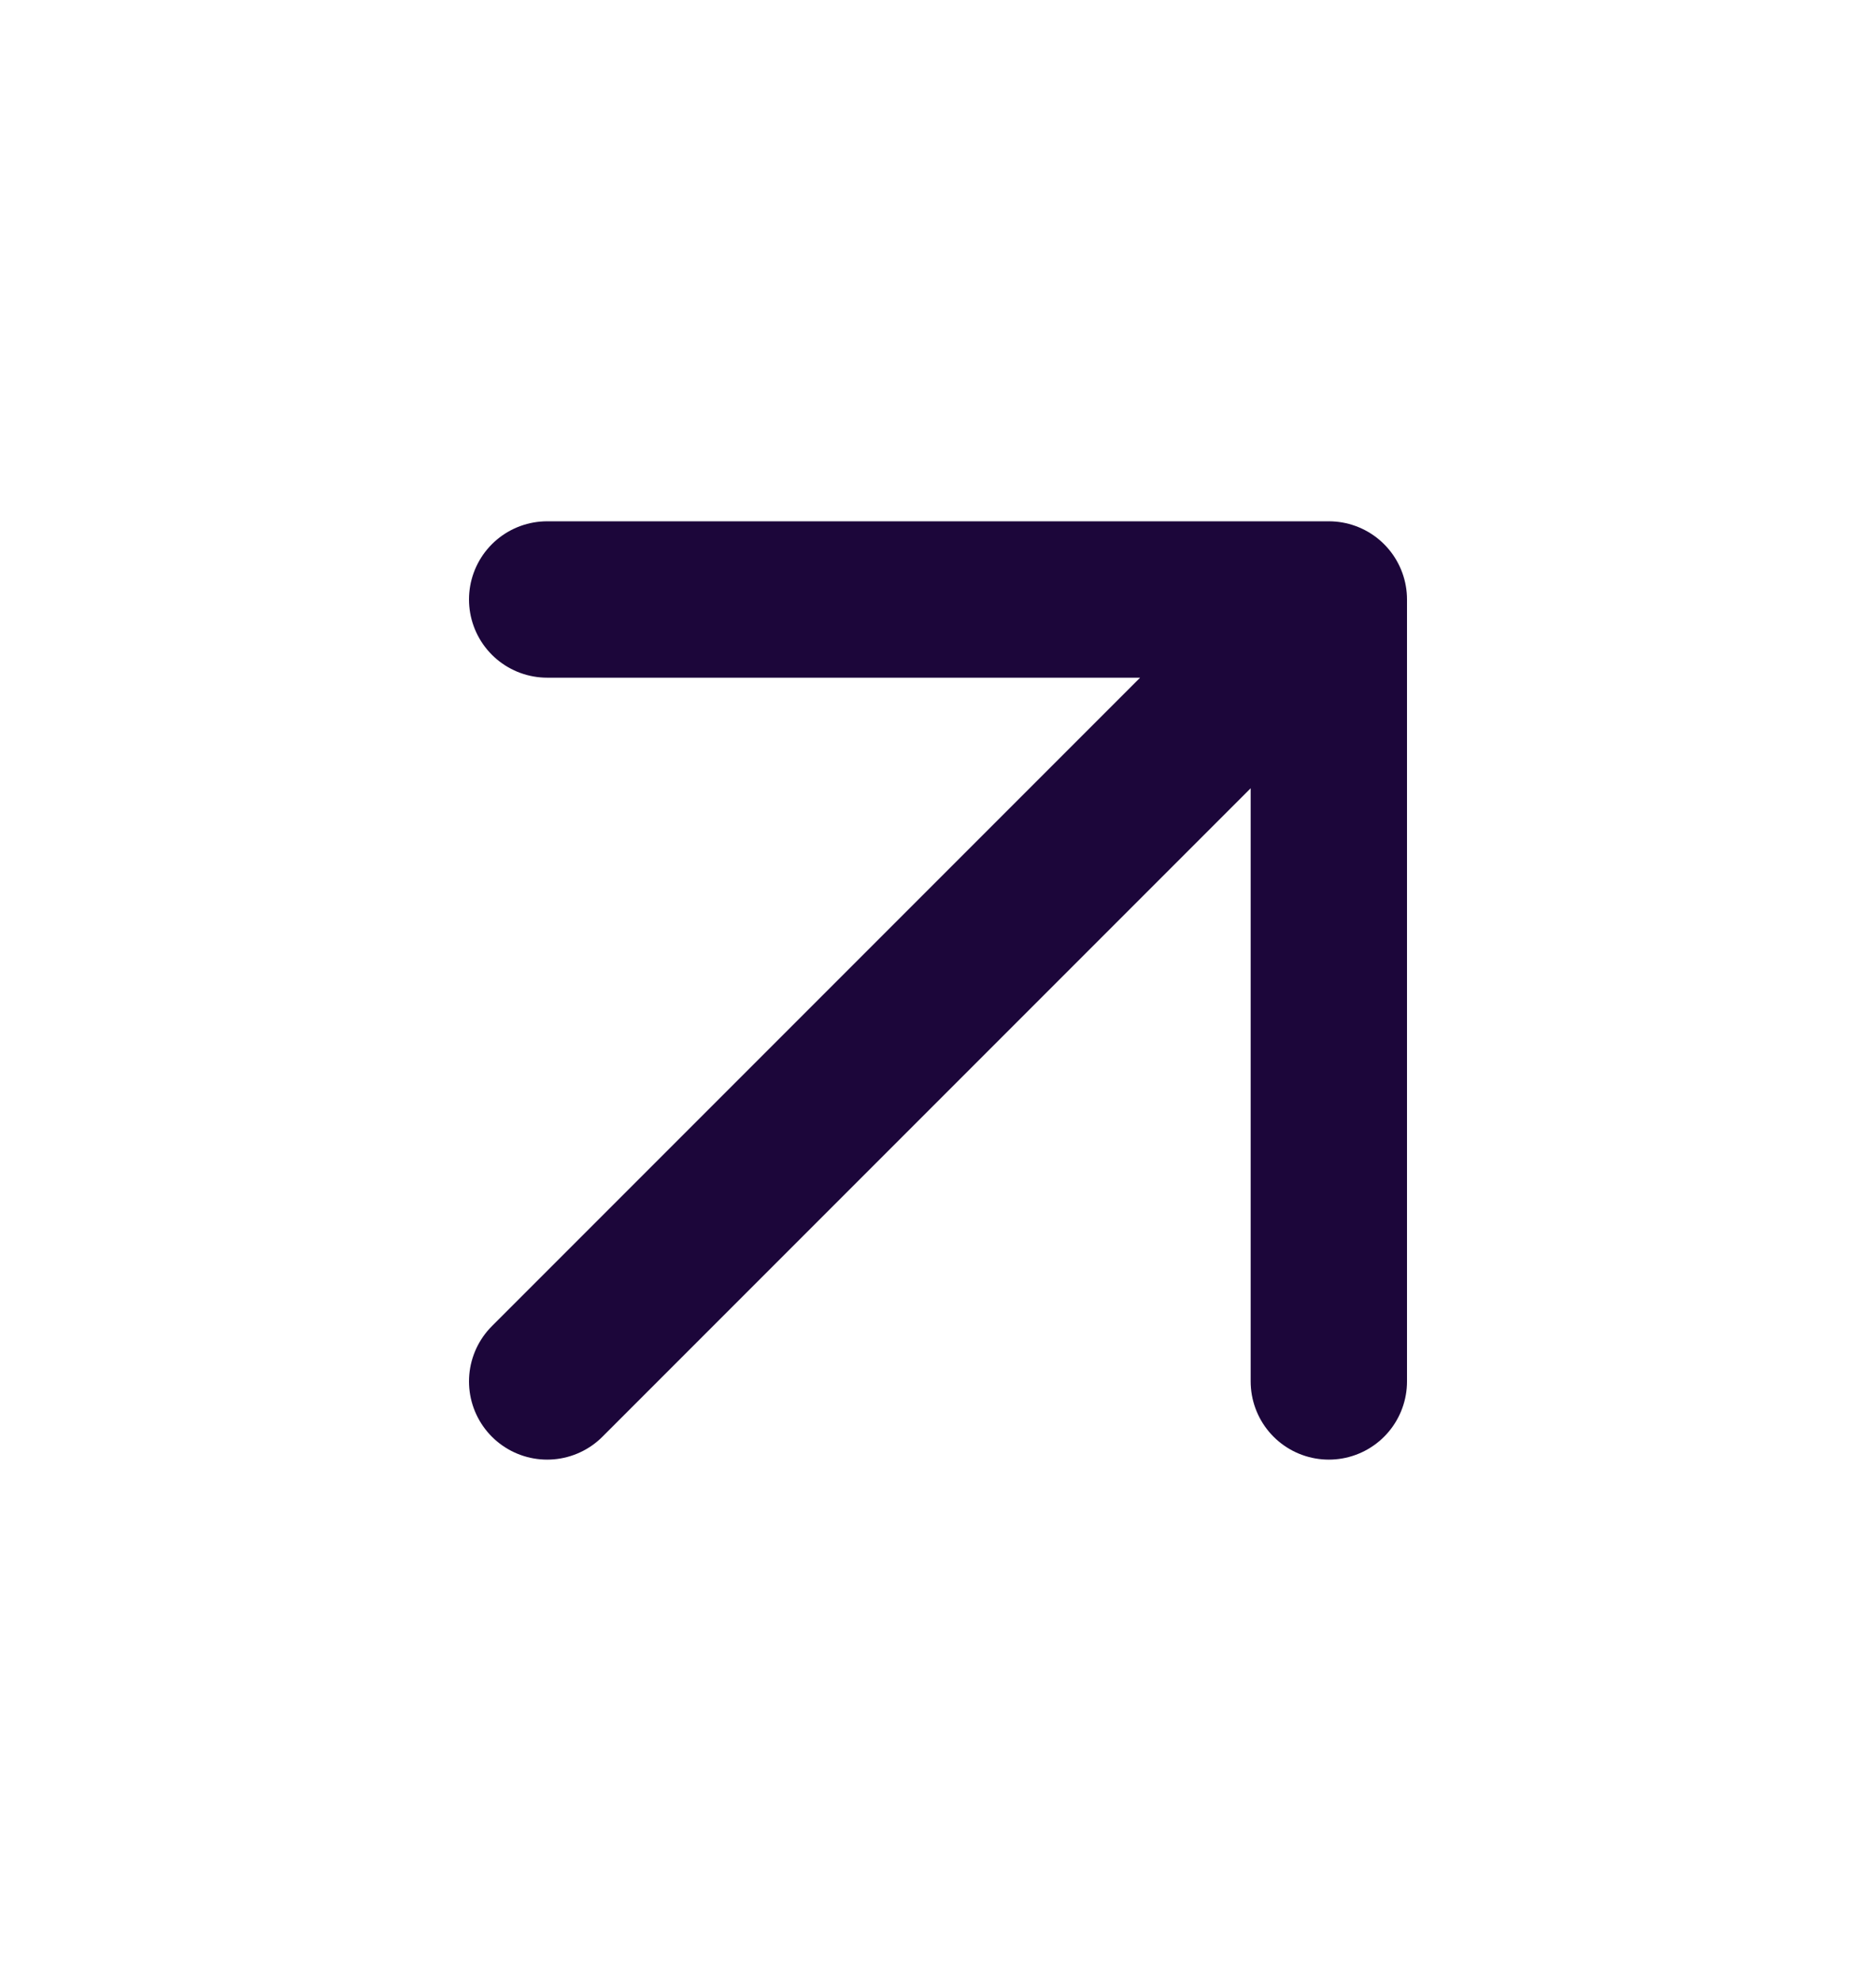
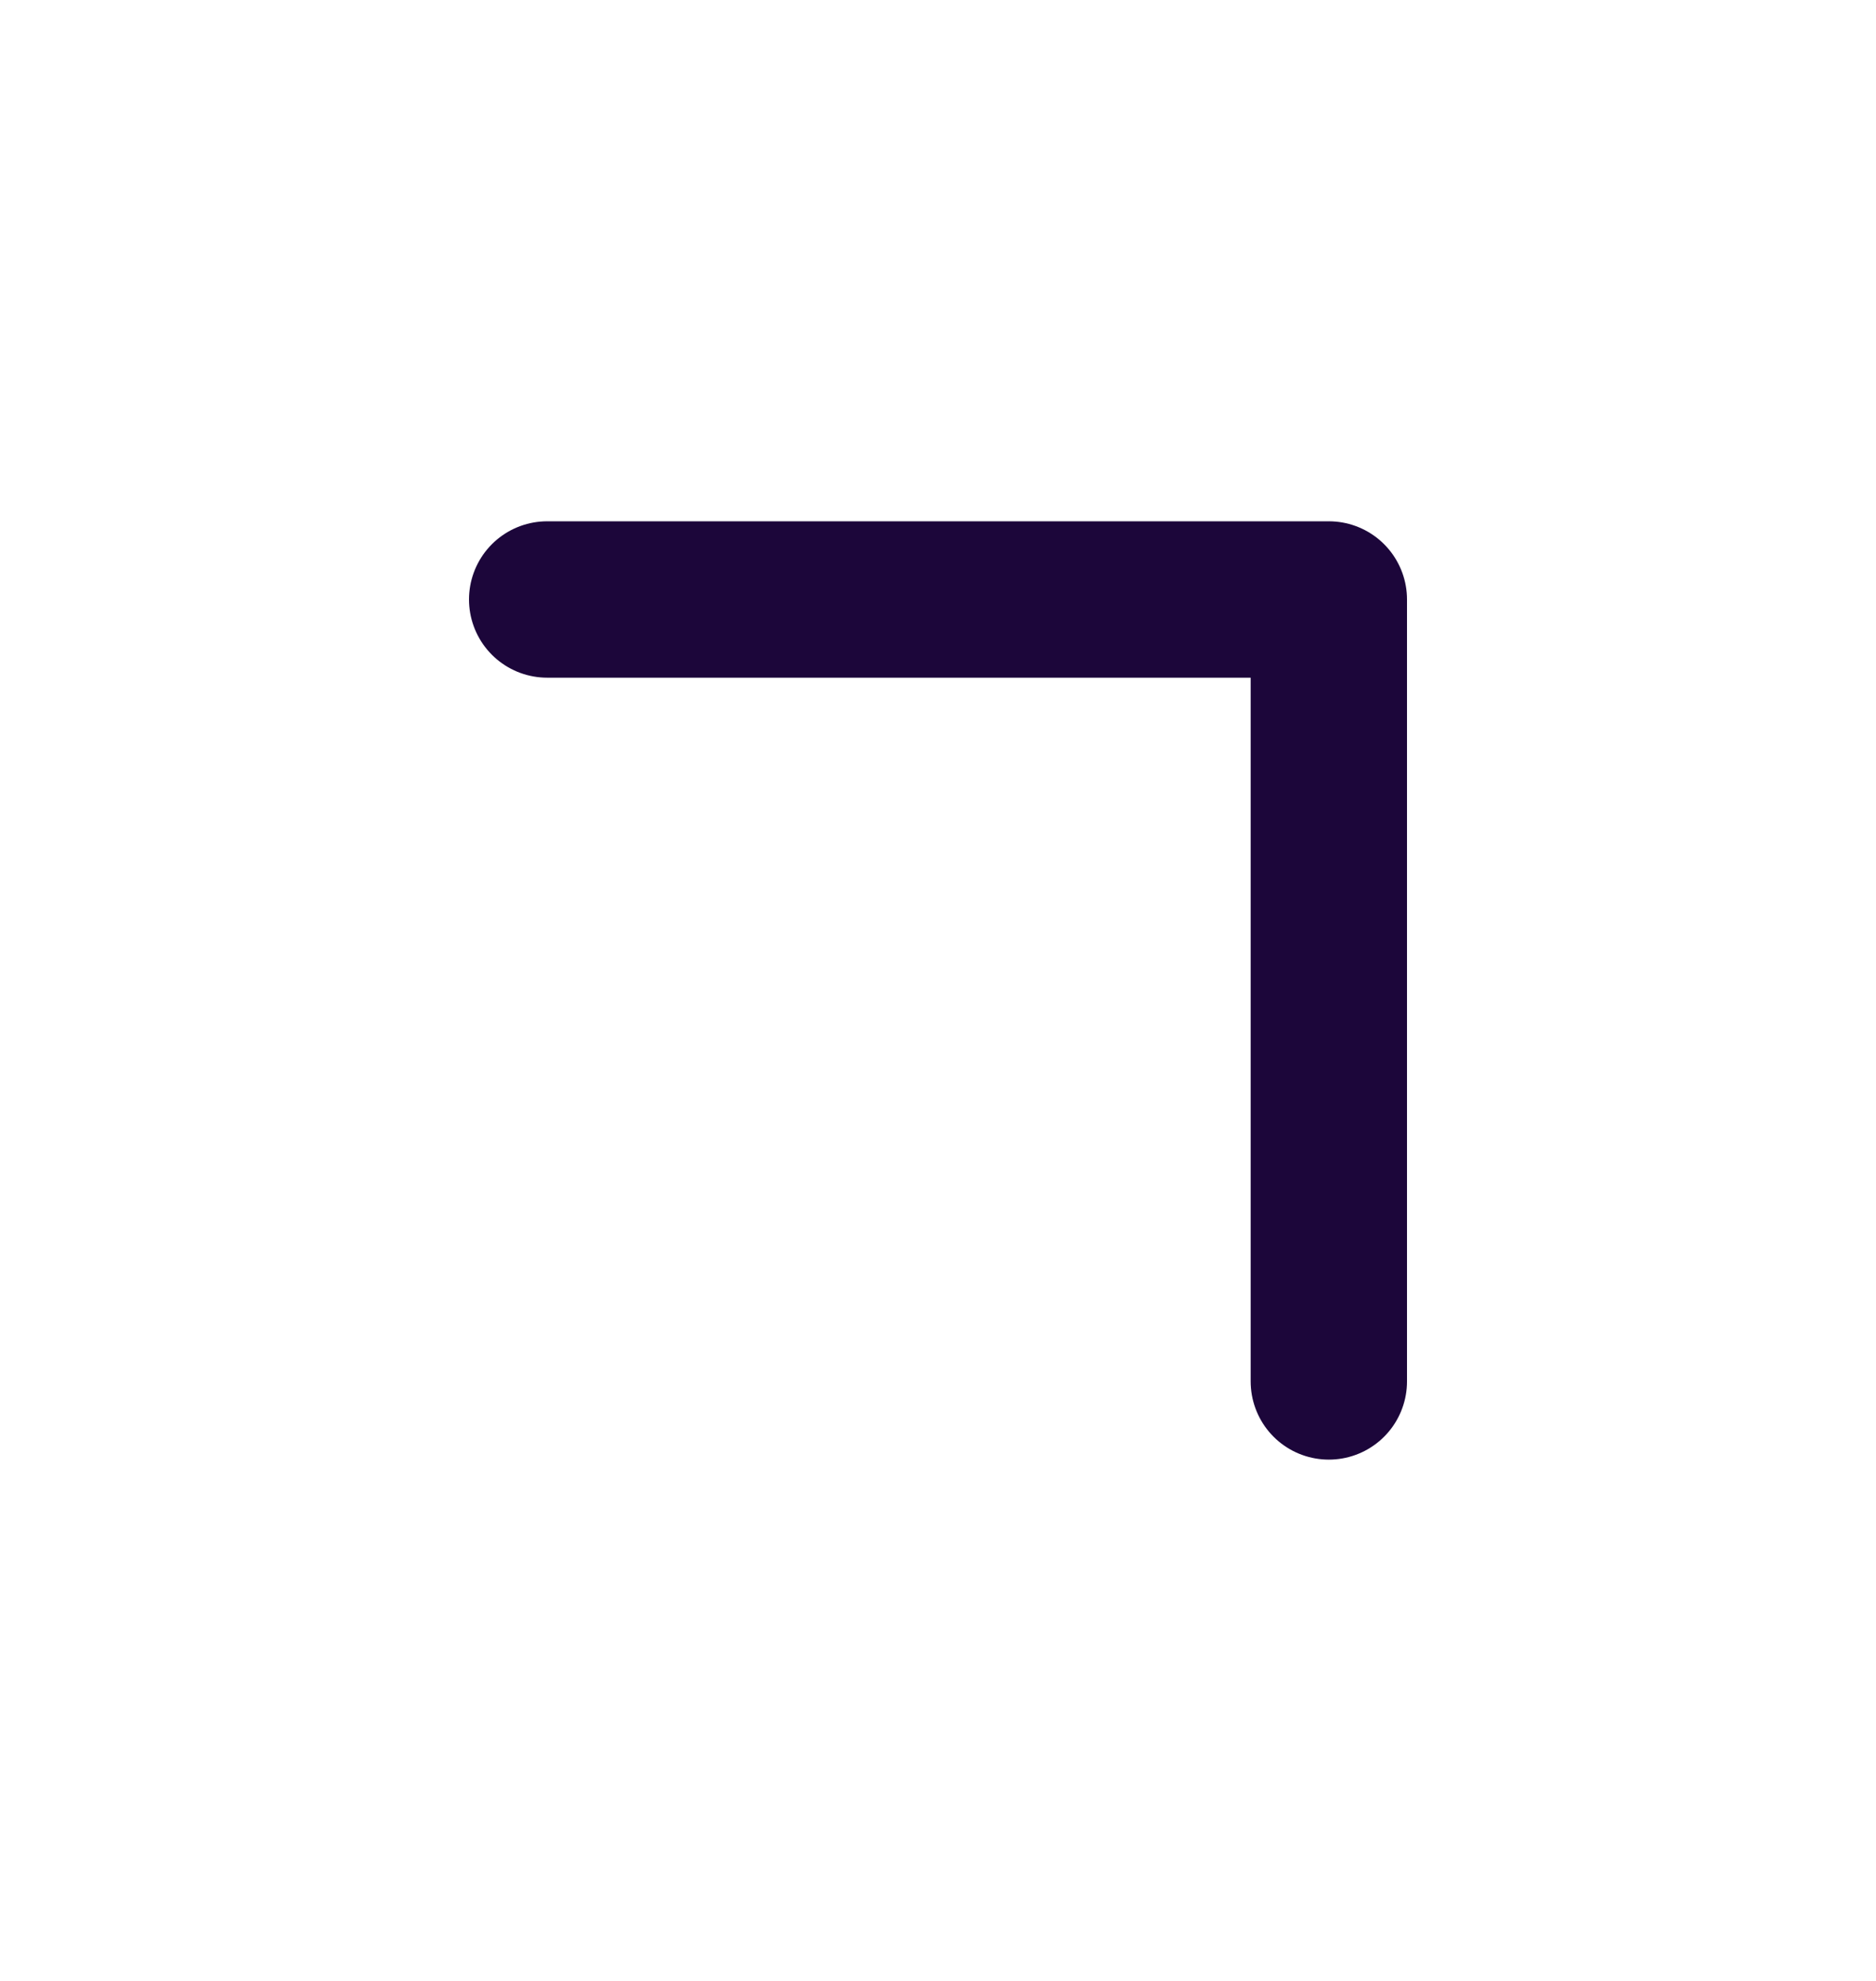
<svg xmlns="http://www.w3.org/2000/svg" width="18" height="19" viewBox="0 0 18 19" fill="none">
-   <path d="M5.25 13.25L12.75 5.75M12.75 5.75H5.25M12.75 5.75V13.25" stroke="#1C063A" stroke-width="1.5" stroke-linecap="round" stroke-linejoin="round" />
+   <path d="M5.25 13.25M12.75 5.75H5.25M12.75 5.75V13.25" stroke="#1C063A" stroke-width="1.5" stroke-linecap="round" stroke-linejoin="round" />
</svg>